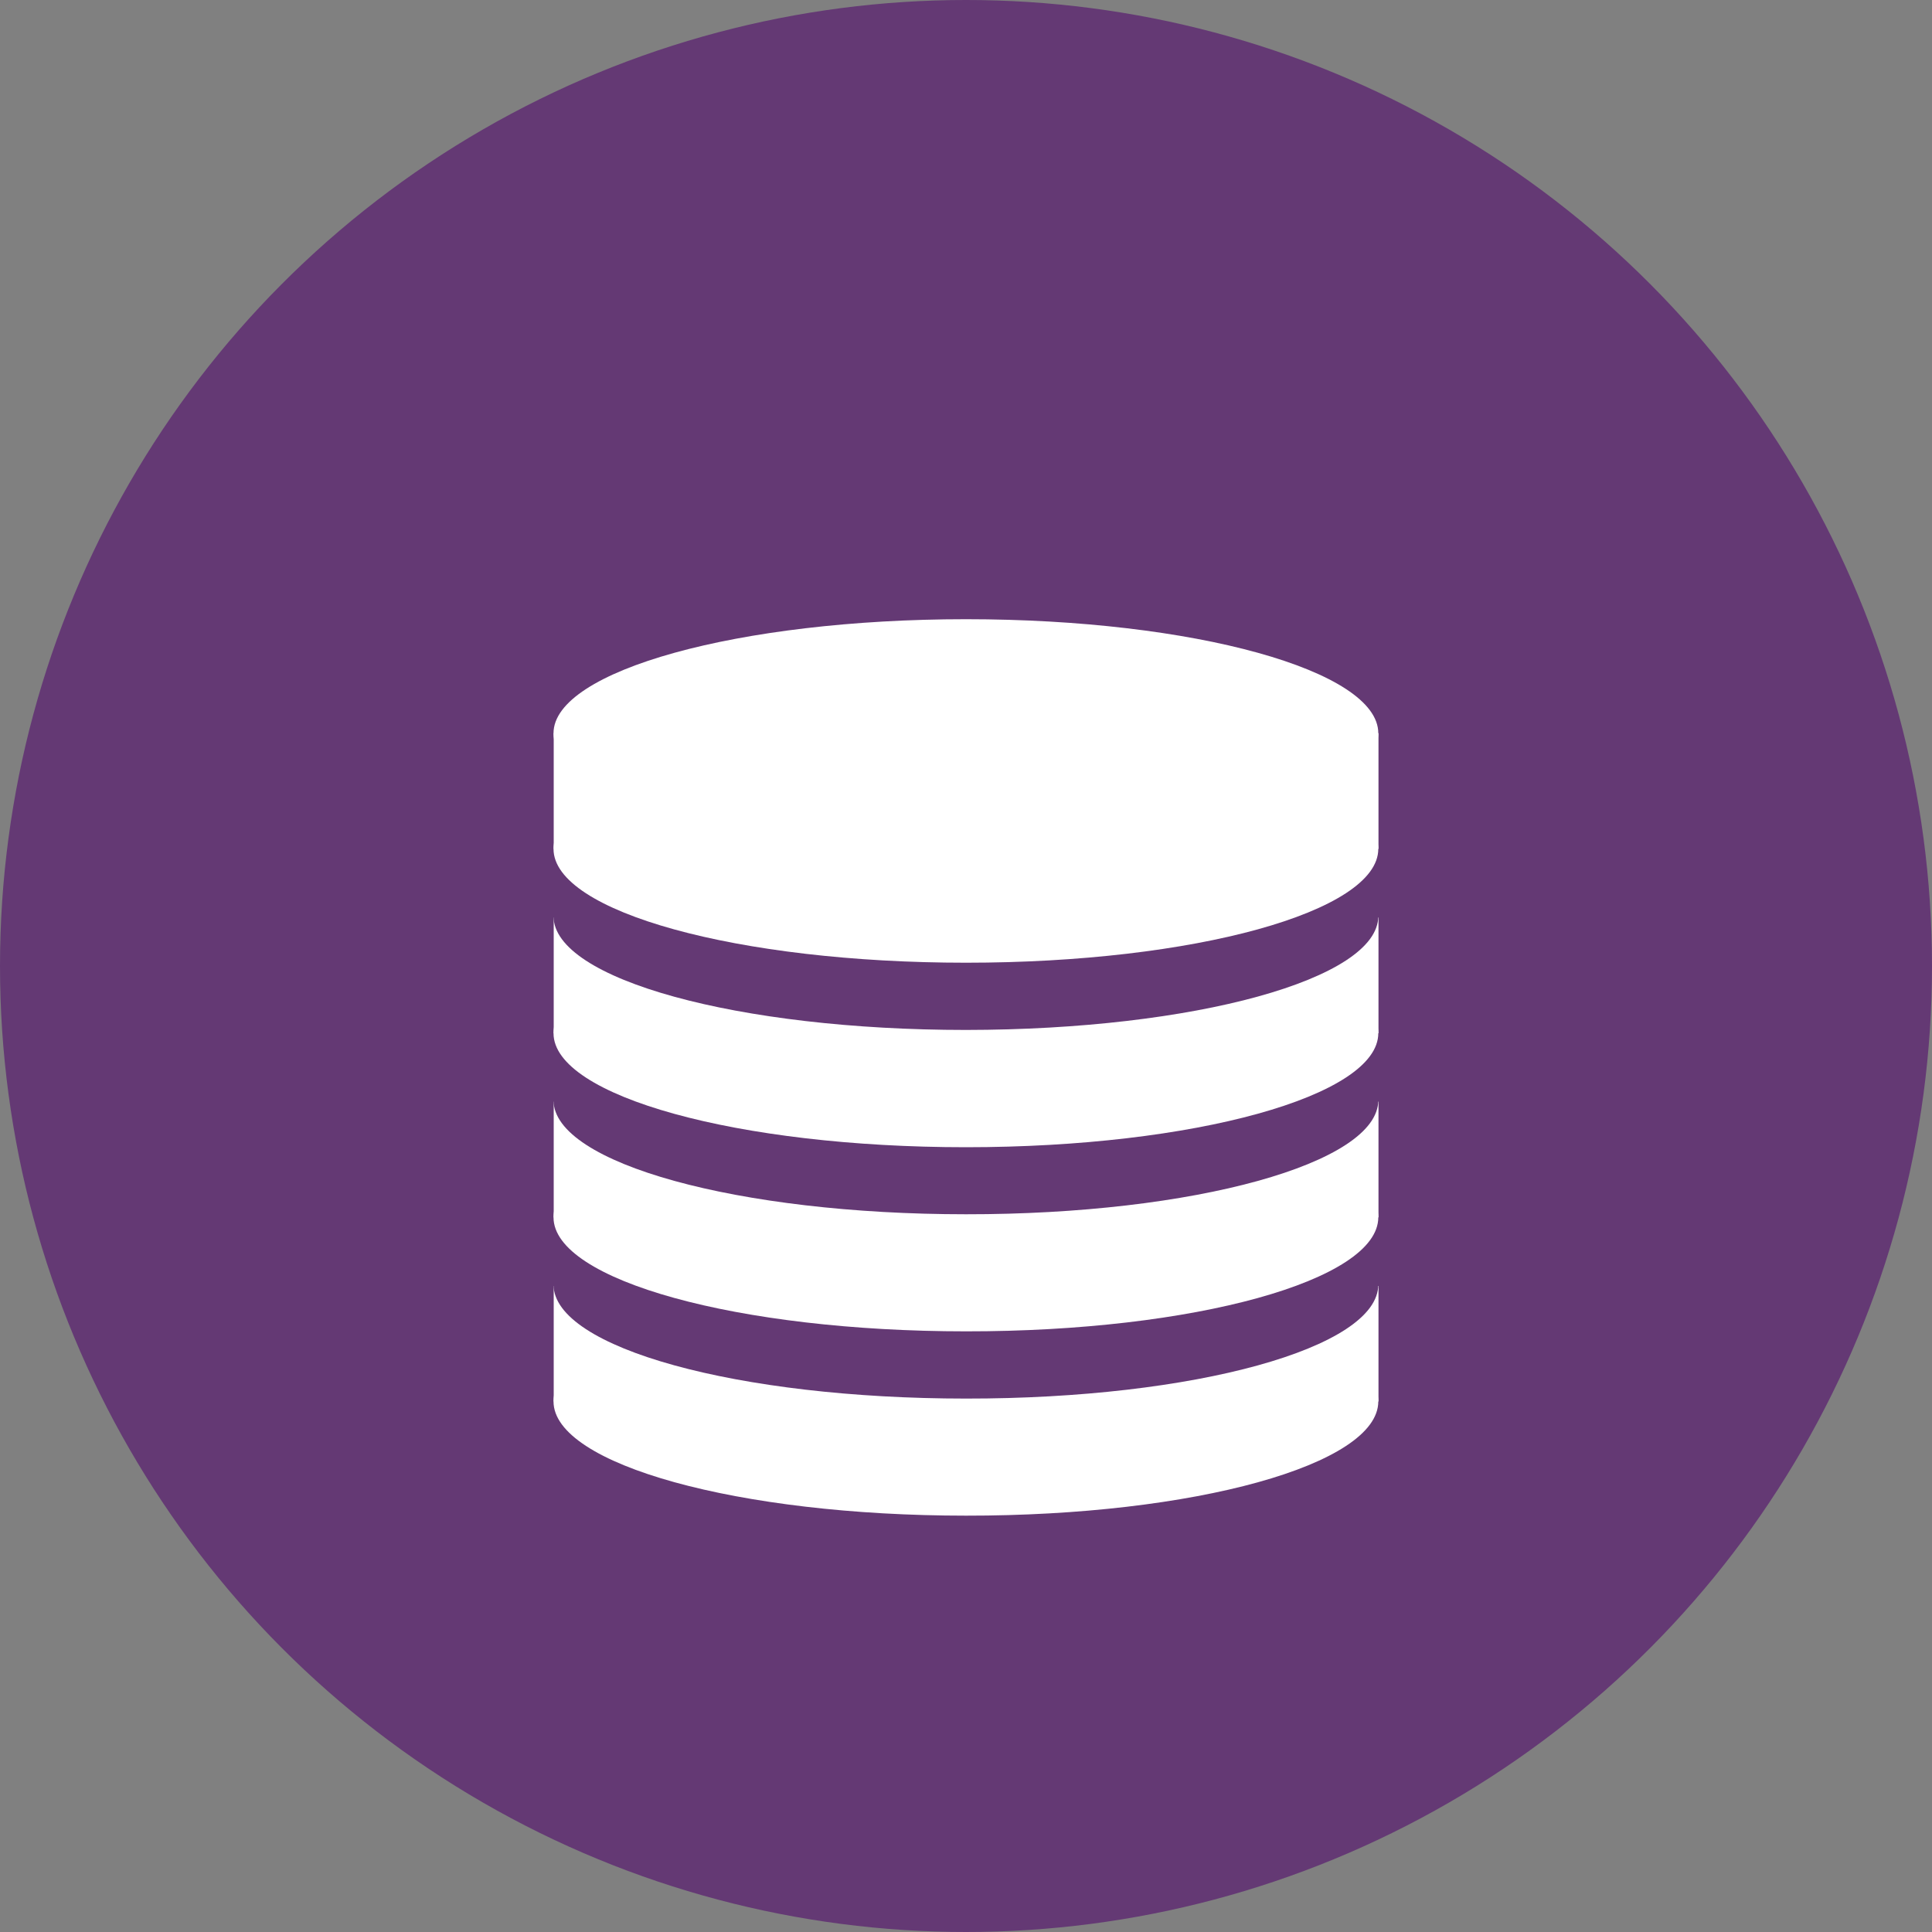
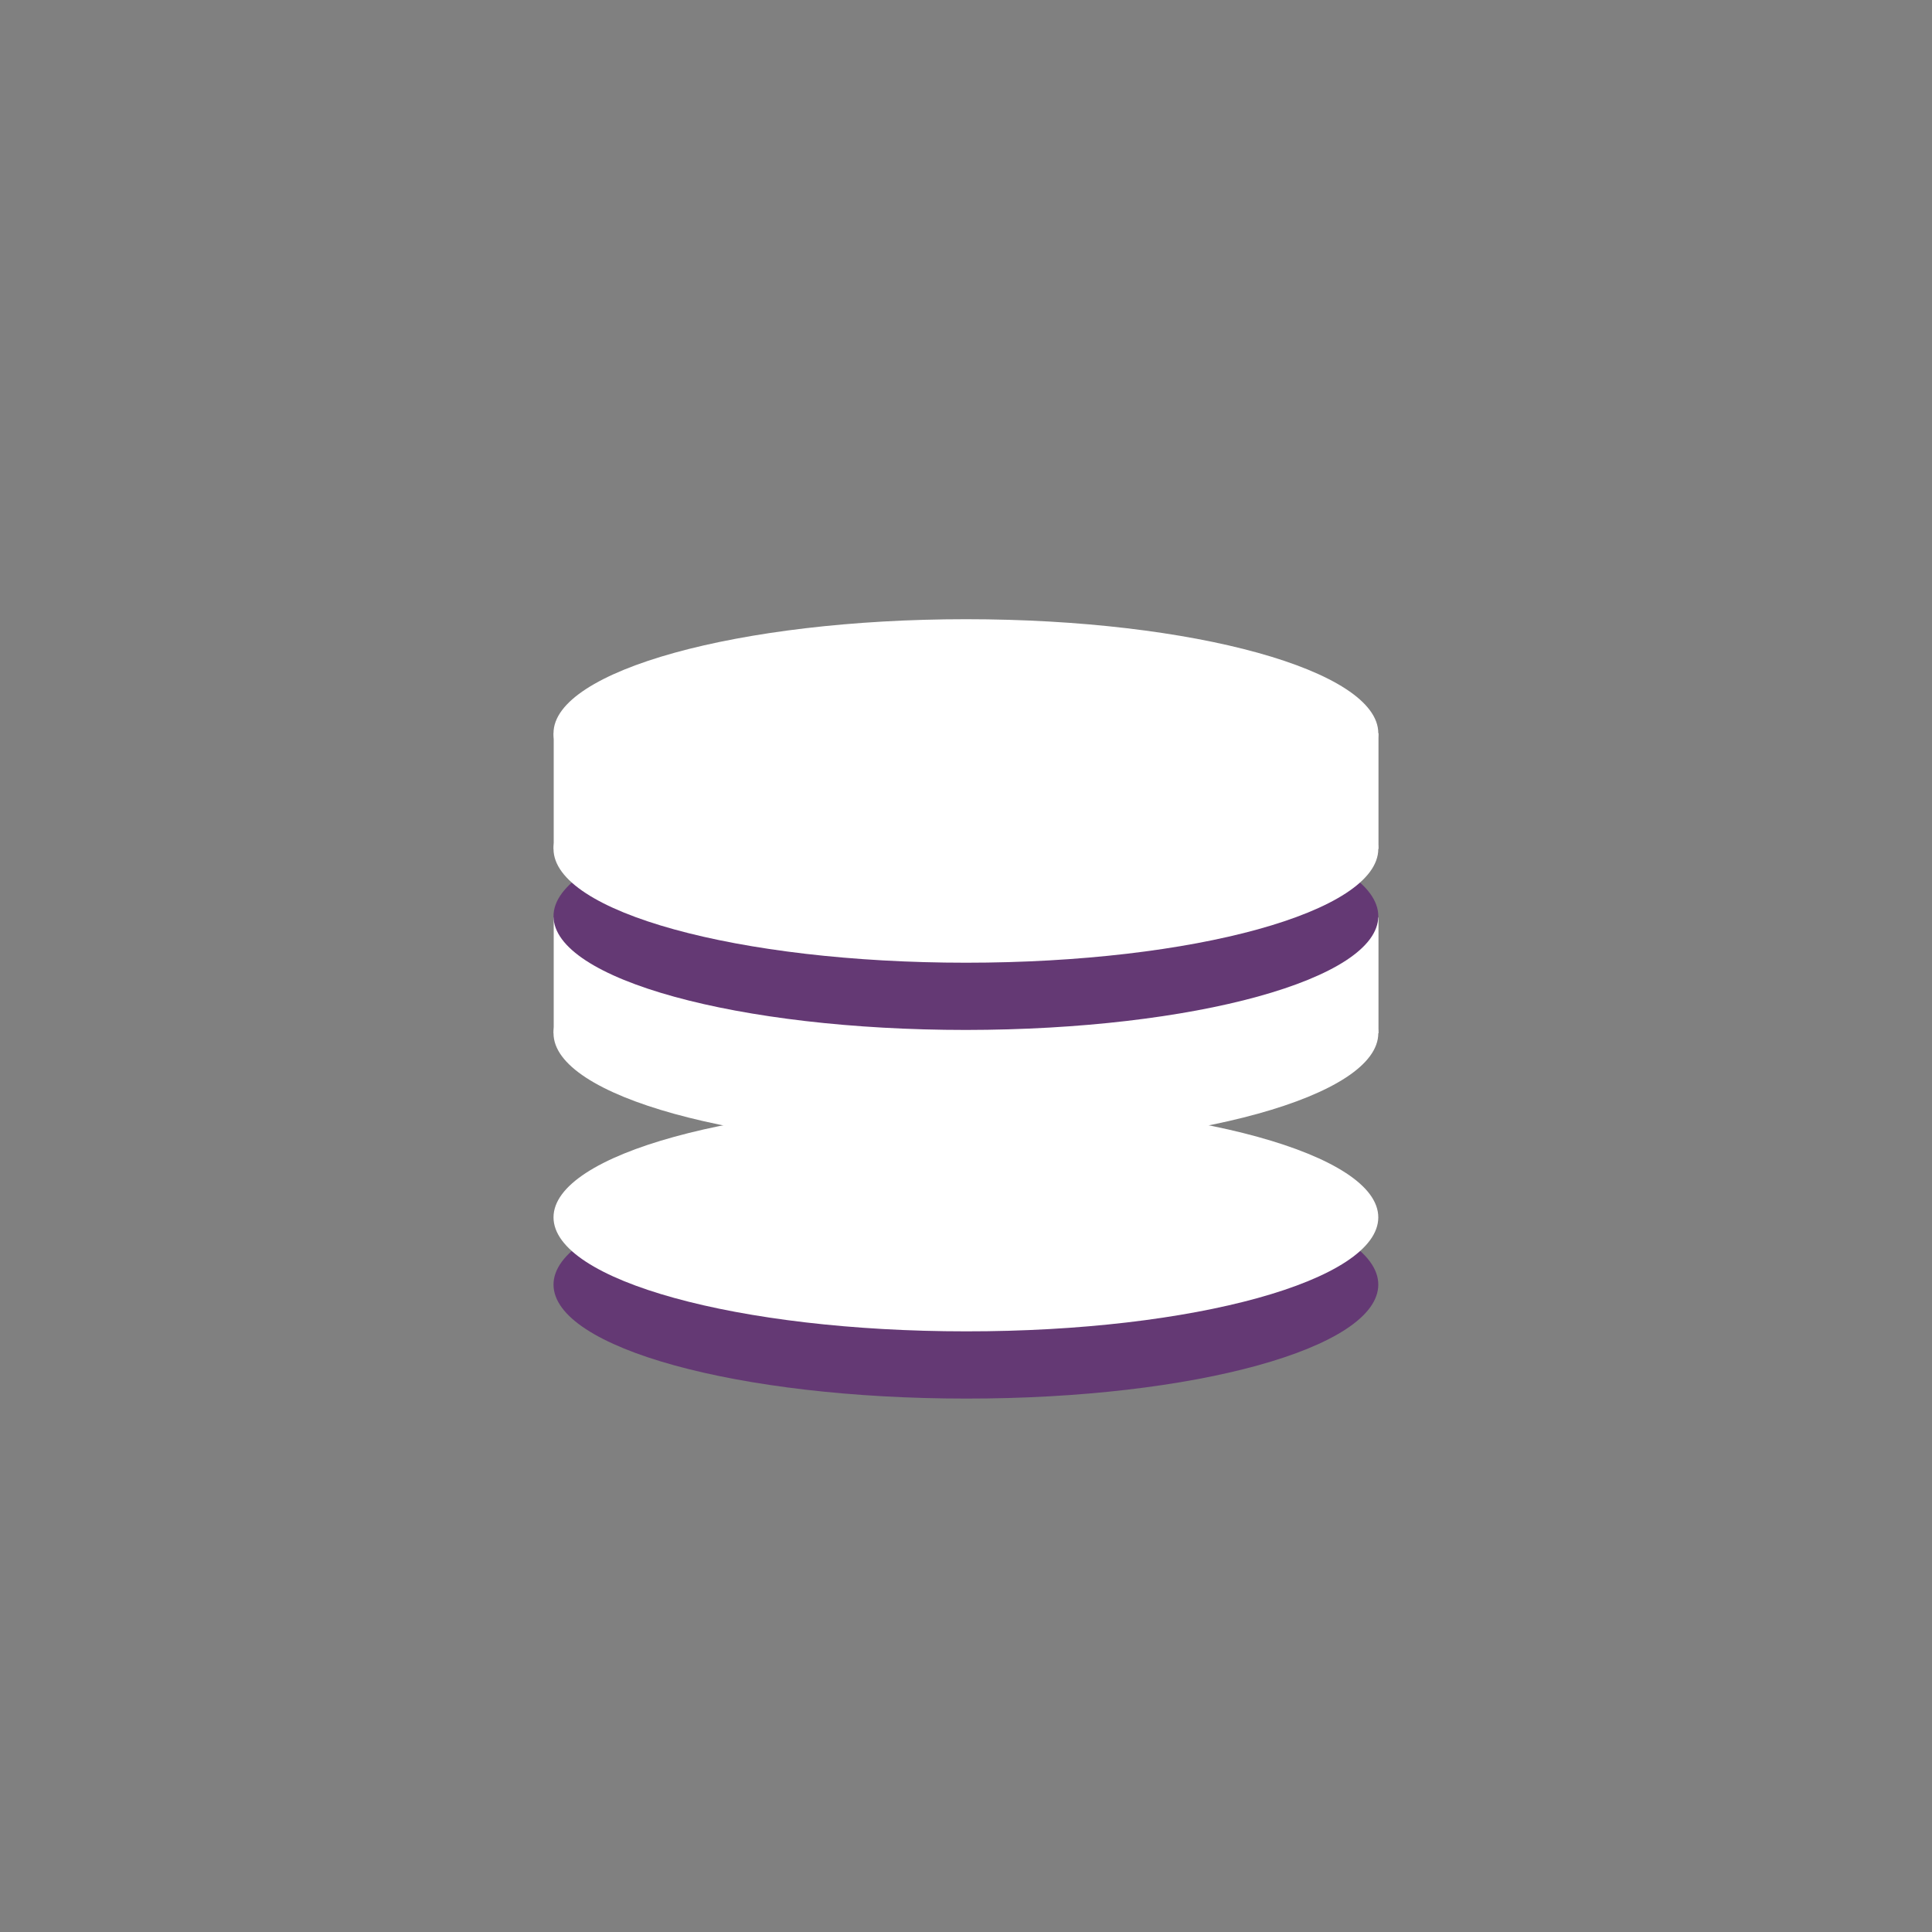
<svg xmlns="http://www.w3.org/2000/svg" version="1.1" id="Ebene_1" x="0px" y="0px" viewBox="0 0 100 100" style="enable-background:new 0 0 100 100;" xml:space="preserve">
  <rect x="0" y="0" width="100" height="100" fill="#808080" stroke="none" />
  <style type="text/css">
	.st0{fill:#643974;}
	.st1{fill:#FFFFFF;}
</style>
  <g transform-origin="50% 50%">
    <animateTransform attributeName="transform" attributeType="XML" type="scale" values="1;0.5;1" dur="0.8s" repeatCount="indefinite" />
-     <circle class="st0" cx="50" cy="50" r="50" />
    <g id="Beschriftung">
      <g>
        <g>
          <g>
-             <path class="st1" d="M71.34,72.54c0-3.26-9.54-5.9-21.34-5.9c-11.78,0-21.35,2.65-21.35,5.9c0,3.26,9.56,5.91,21.35,5.91       C61.81,78.46,71.34,75.81,71.34,72.54z" />
-             <rect x="28.66" y="66.56" class="st1" width="42.69" height="5.98" />
            <path class="st0" d="M71.34,66.49c0-3.27-9.54-5.91-21.34-5.91c-11.78,0-21.35,2.65-21.35,5.91c0,3.28,9.56,5.9,21.35,5.9       C61.81,72.4,71.34,69.77,71.34,66.49z" />
            <path class="st1" d="M71.34,63.01c0-3.26-9.54-5.89-21.34-5.89c-11.78,0-21.35,2.62-21.35,5.89c0,3.26,9.56,5.9,21.35,5.9       C61.81,68.92,71.34,66.27,71.34,63.01z" />
-             <rect x="28.66" y="57.02" class="st1" width="42.69" height="5.99" />
-             <path class="st0" d="M71.34,56.95c0-3.27-9.54-5.9-21.34-5.9c-11.78,0-21.35,2.64-21.35,5.9c0,3.26,9.56,5.9,21.35,5.9       C61.81,62.86,71.34,60.21,71.34,56.95z" />
            <path class="st1" d="M71.34,53.48c0-3.27-9.54-5.9-21.34-5.9c-11.78,0-21.35,2.64-21.35,5.9c0,3.26,9.56,5.9,21.35,5.9       C61.81,59.38,71.34,56.73,71.34,53.48z" />
            <rect x="28.66" y="47.49" class="st1" width="42.69" height="5.99" />
            <path class="st0" d="M71.34,47.42c0-3.24-9.54-5.93-21.34-5.93c-11.78,0-21.35,2.69-21.35,5.93c0,3.27,9.56,5.89,21.35,5.89       C61.81,53.3,71.34,50.68,71.34,47.42z" />
            <path class="st1" d="M71.34,43.94c0-3.24-9.54-5.89-21.34-5.89c-11.78,0-21.35,2.65-21.35,5.89c0,3.26,9.56,5.89,21.35,5.89       C61.81,49.83,71.34,47.19,71.34,43.94z" />
            <rect x="28.66" y="37.95" class="st1" width="42.69" height="5.99" />
            <path class="st1" d="M71.34,37.95c0-3.24-9.54-5.9-21.34-5.9c-11.78,0-21.35,2.67-21.35,5.9c0,3.26,9.56,5.89,21.35,5.89       C61.81,43.84,71.34,41.21,71.34,37.95z" />
          </g>
        </g>
      </g>
    </g>
  </g>
</svg>